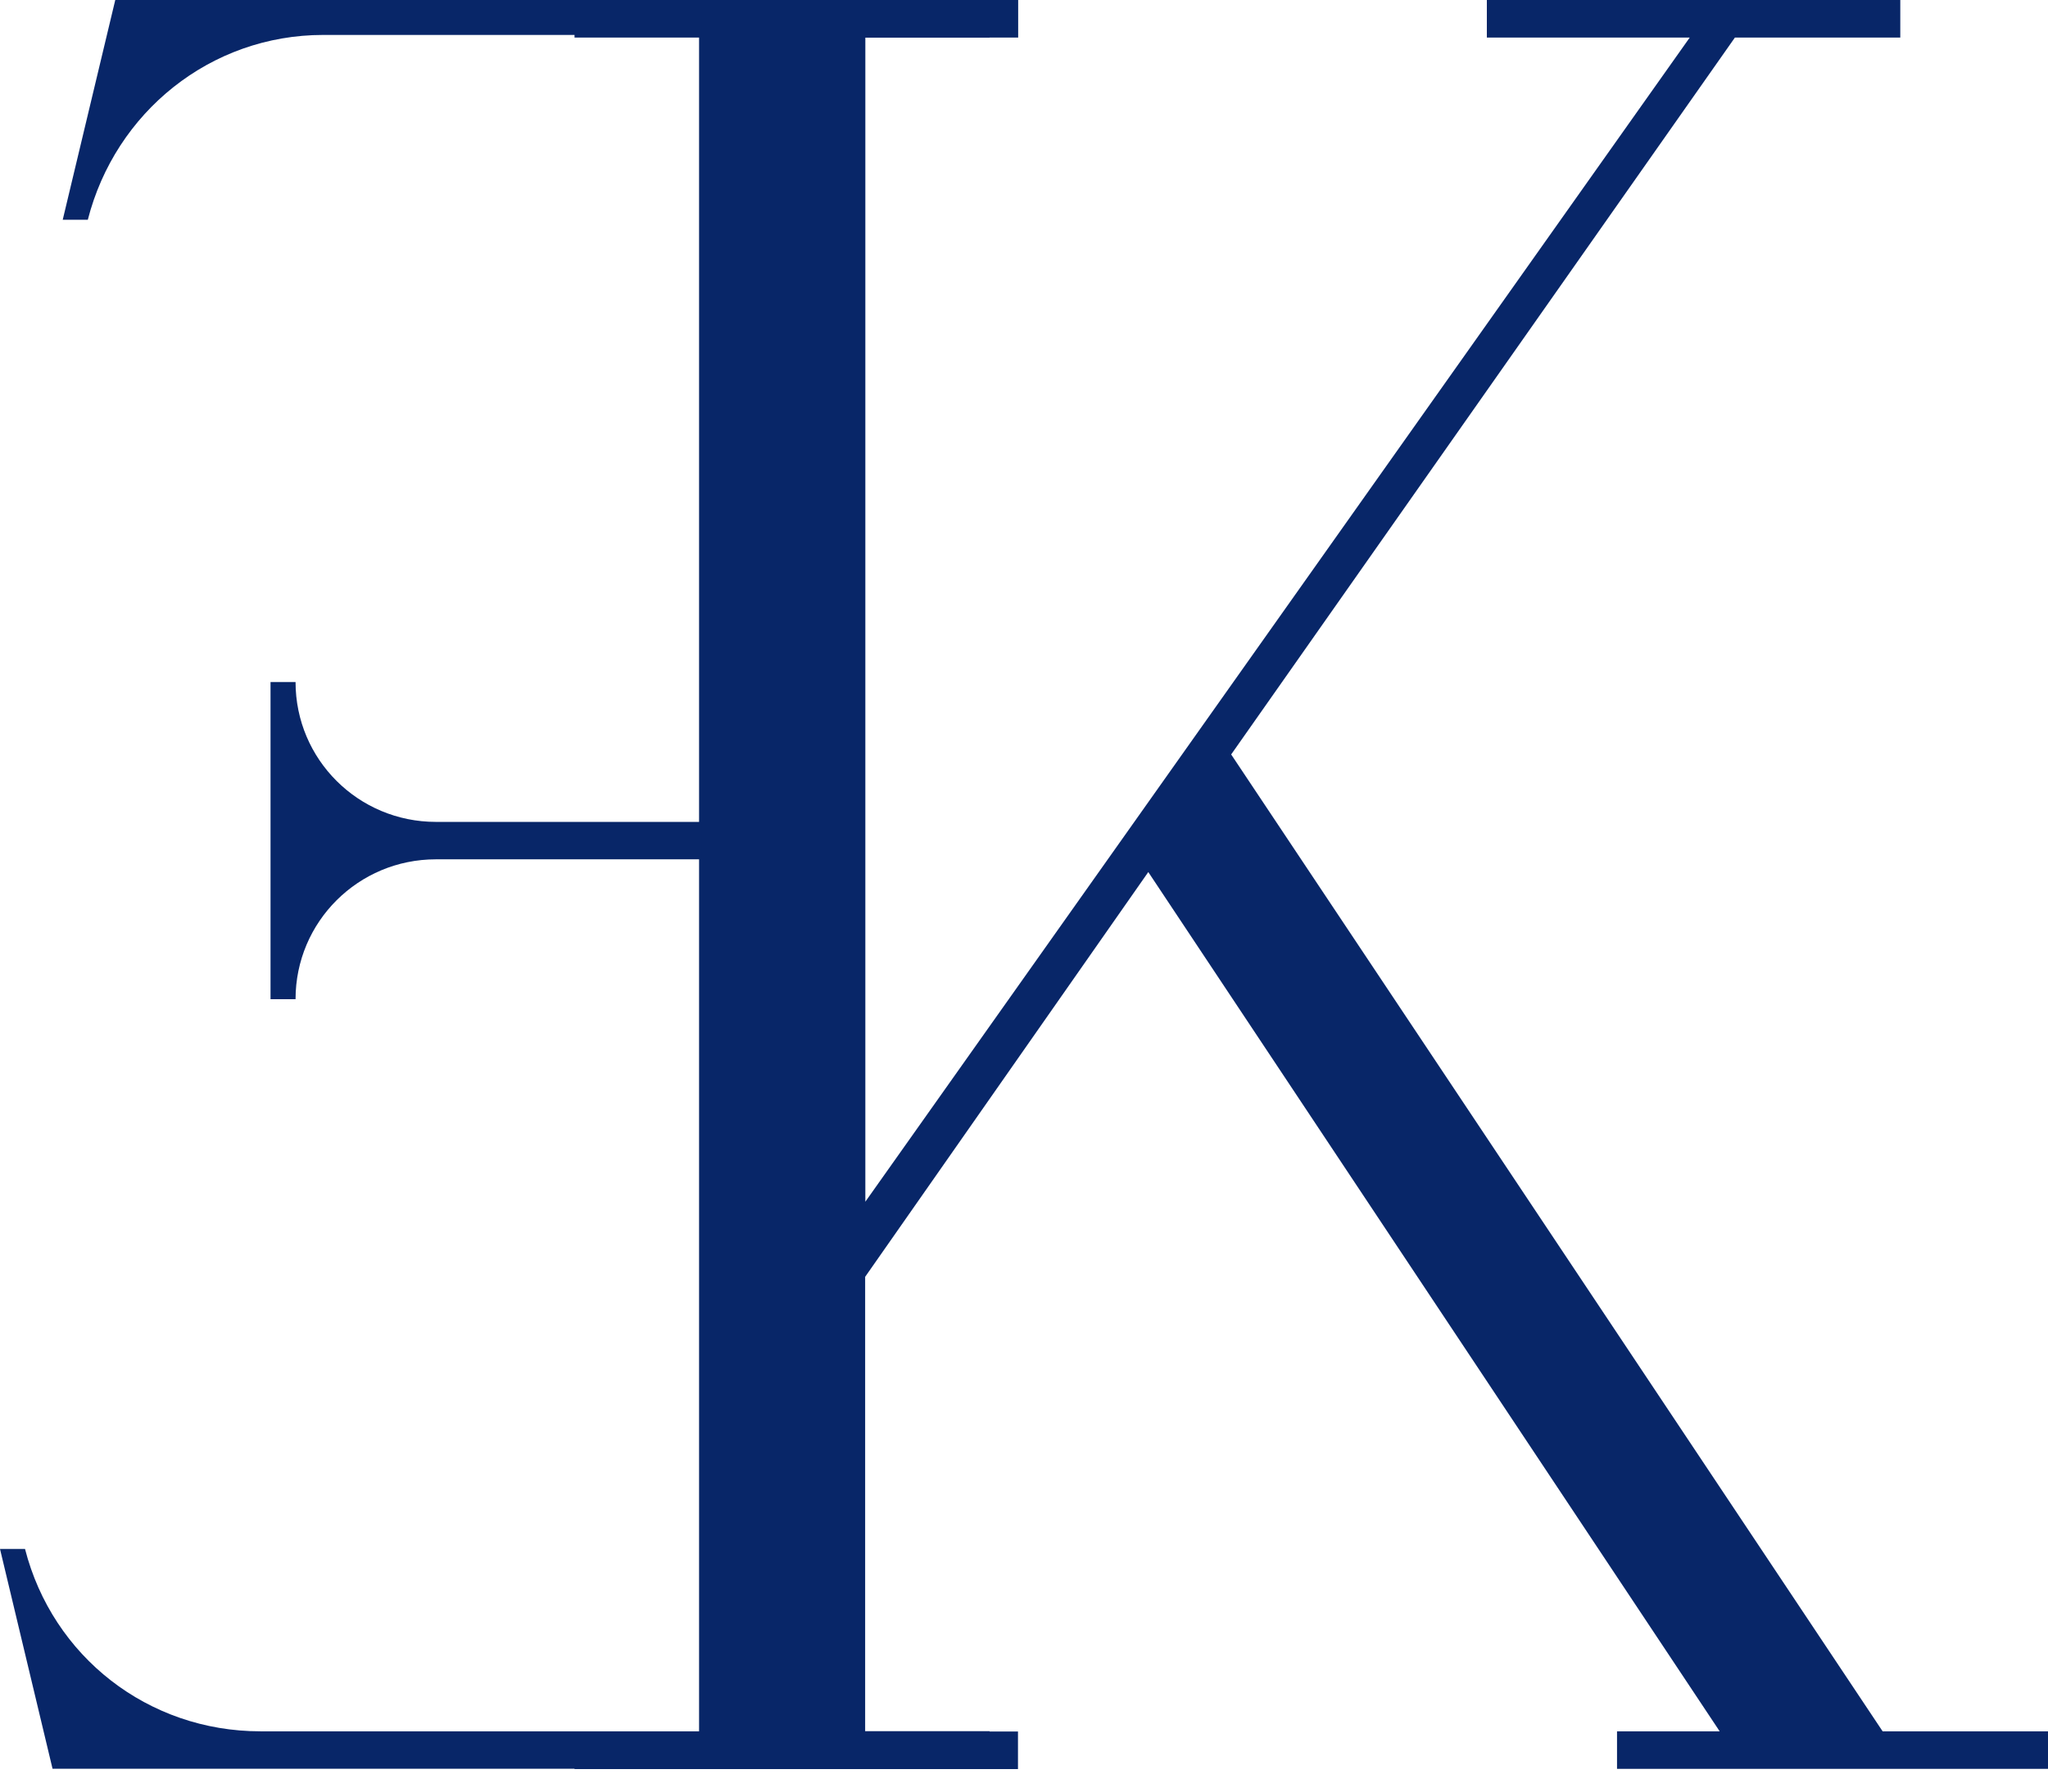
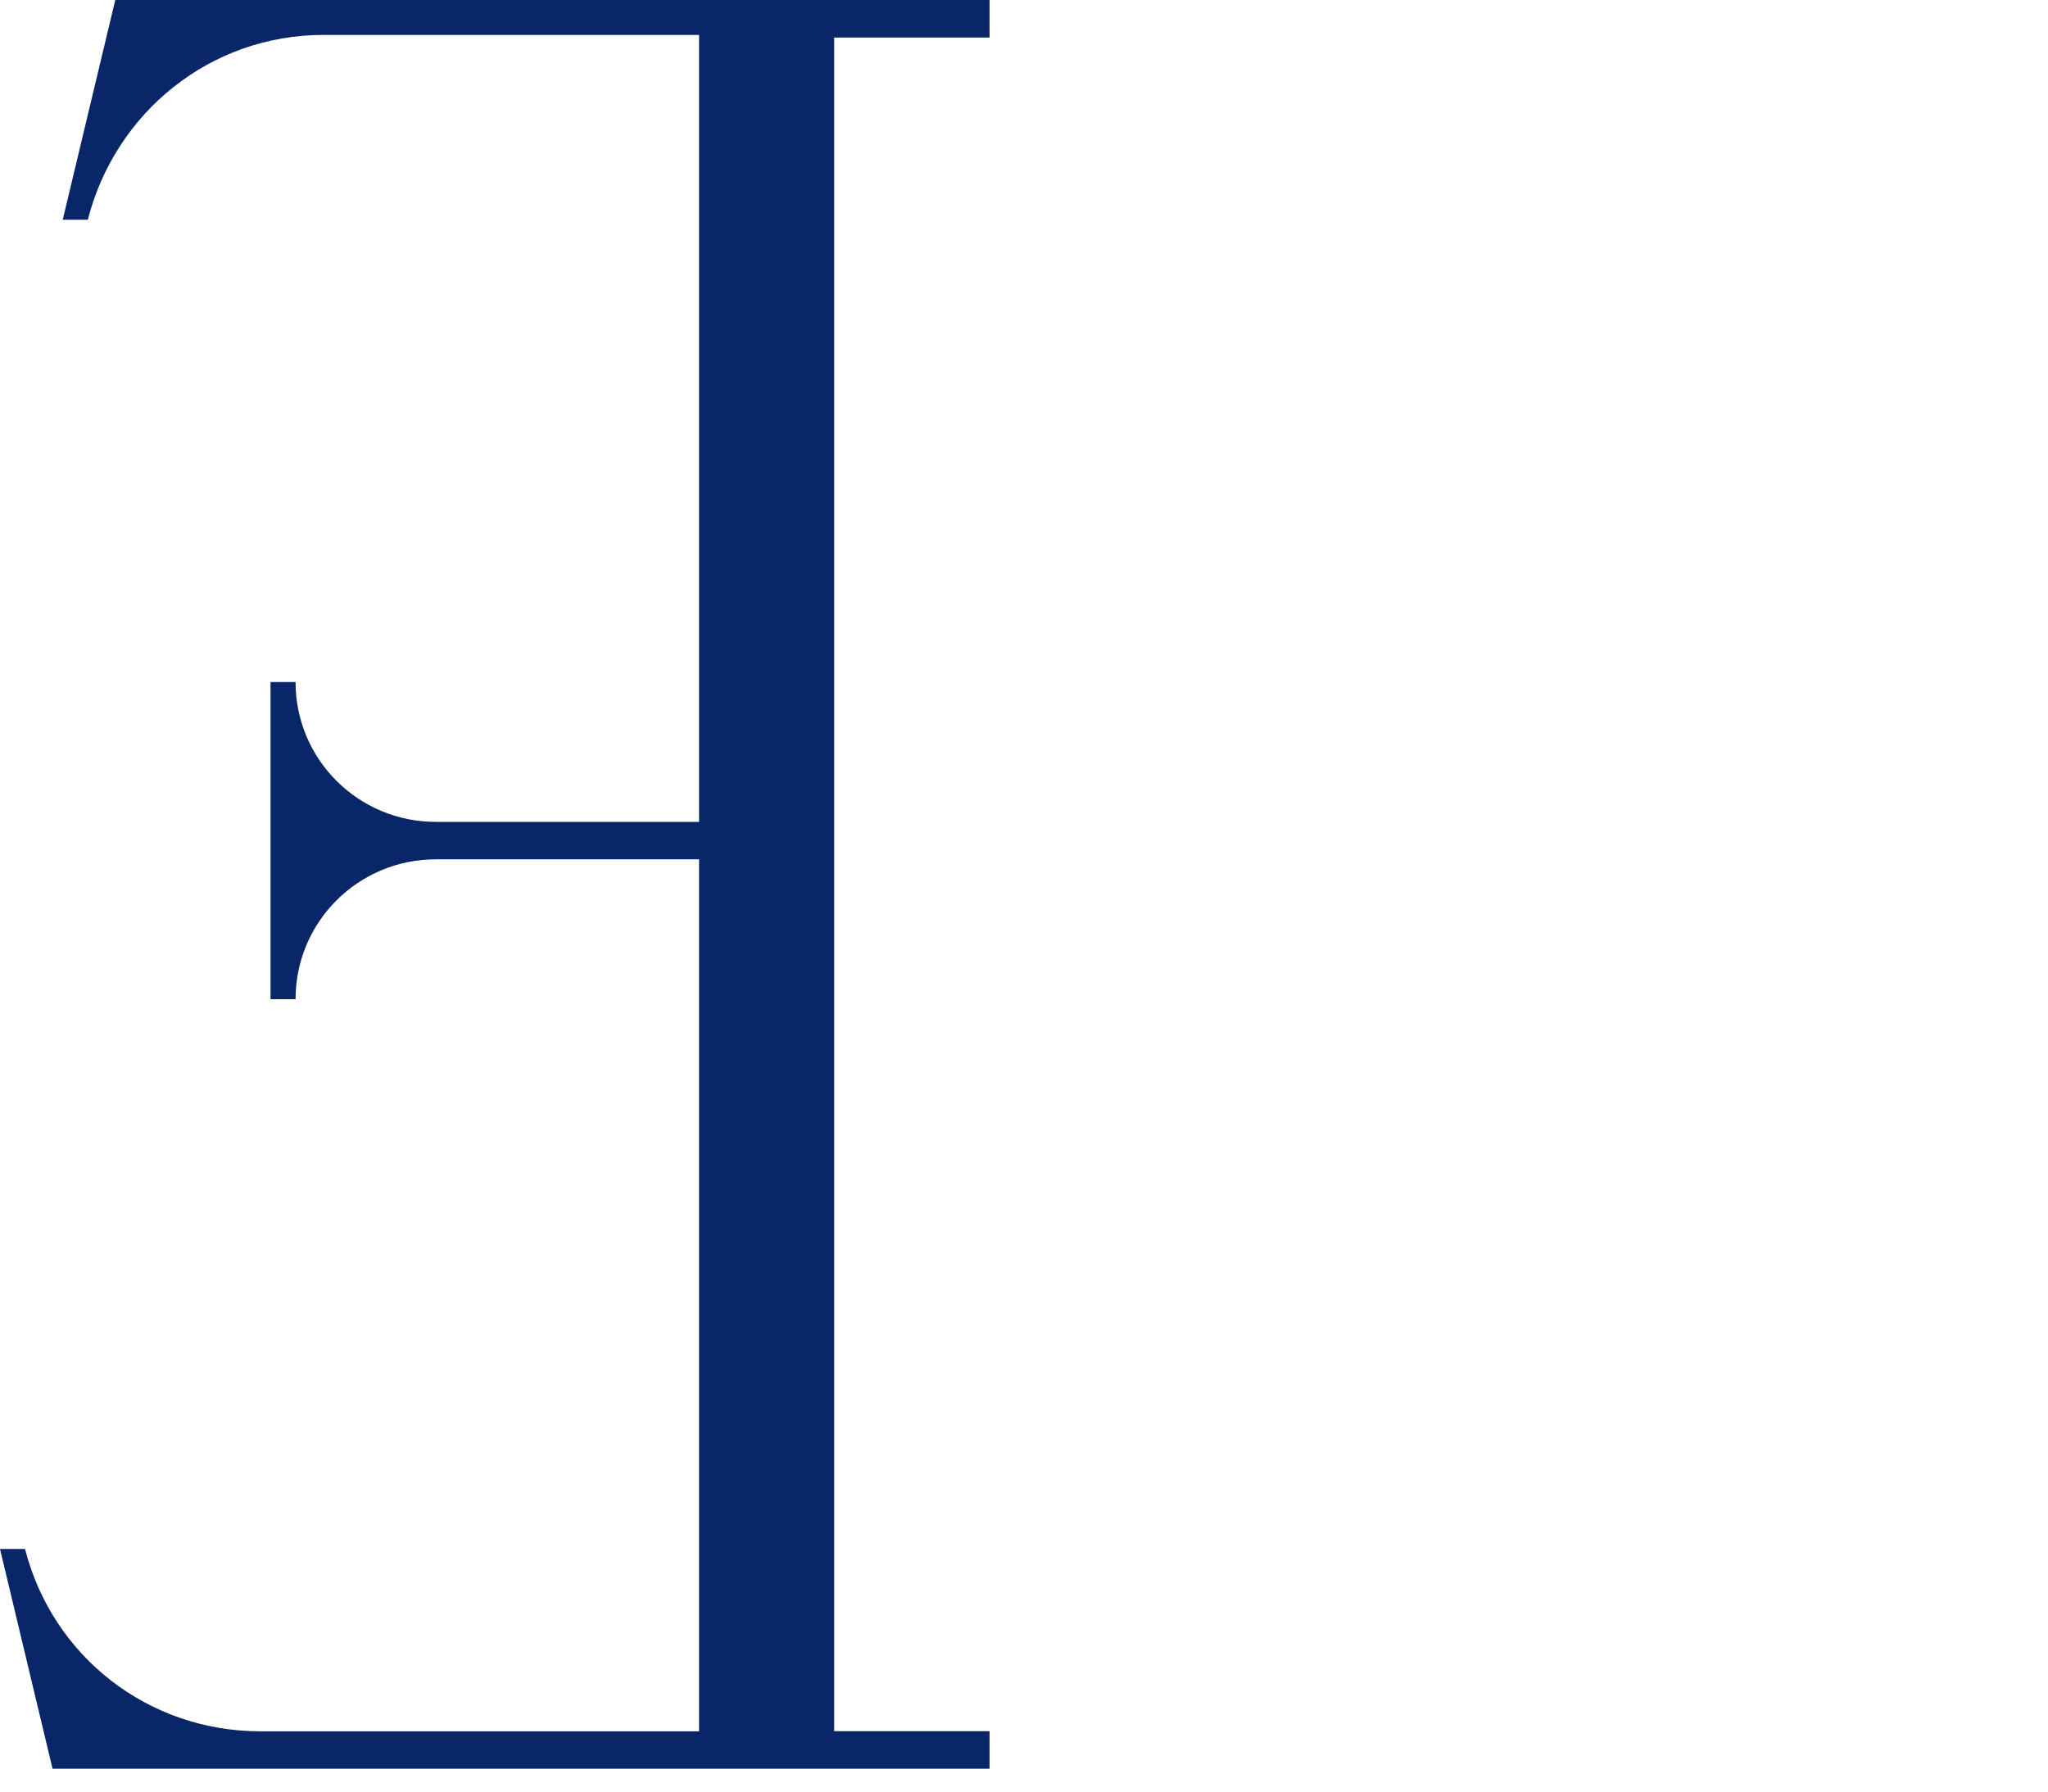
<svg xmlns="http://www.w3.org/2000/svg" width="32" height="28" viewBox="0 0 32 28" fill="none">
  <path d="M15.462 0V0.587H13.034V27.056H15.462V27.643H0.821L0 24.208H0.391C0.821 25.887 2.311 27.058 4.071 27.058H10.923V13.43H6.811C5.598 13.43 4.618 14.407 4.618 15.616H4.227V10.659H4.618C4.618 11.868 5.598 12.845 6.811 12.845H10.923V0.546H5.051C3.288 0.546 1.801 1.755 1.372 3.435H0.98L1.801 0H15.465H15.462Z" fill="#082668" />
-   <path d="M15.909 0V0.587H13.521V18.781L26.402 0.587H23.232V0H29.692V0.587H27.108L19.237 11.791L29.416 27.058H32V27.645H25.266V27.058H26.87L17.942 13.629L13.518 19.955V27.061H15.906V27.648H8.977V27.061H11.405V0.587H8.977V0H15.906H15.909Z" fill="#082668" />
</svg>